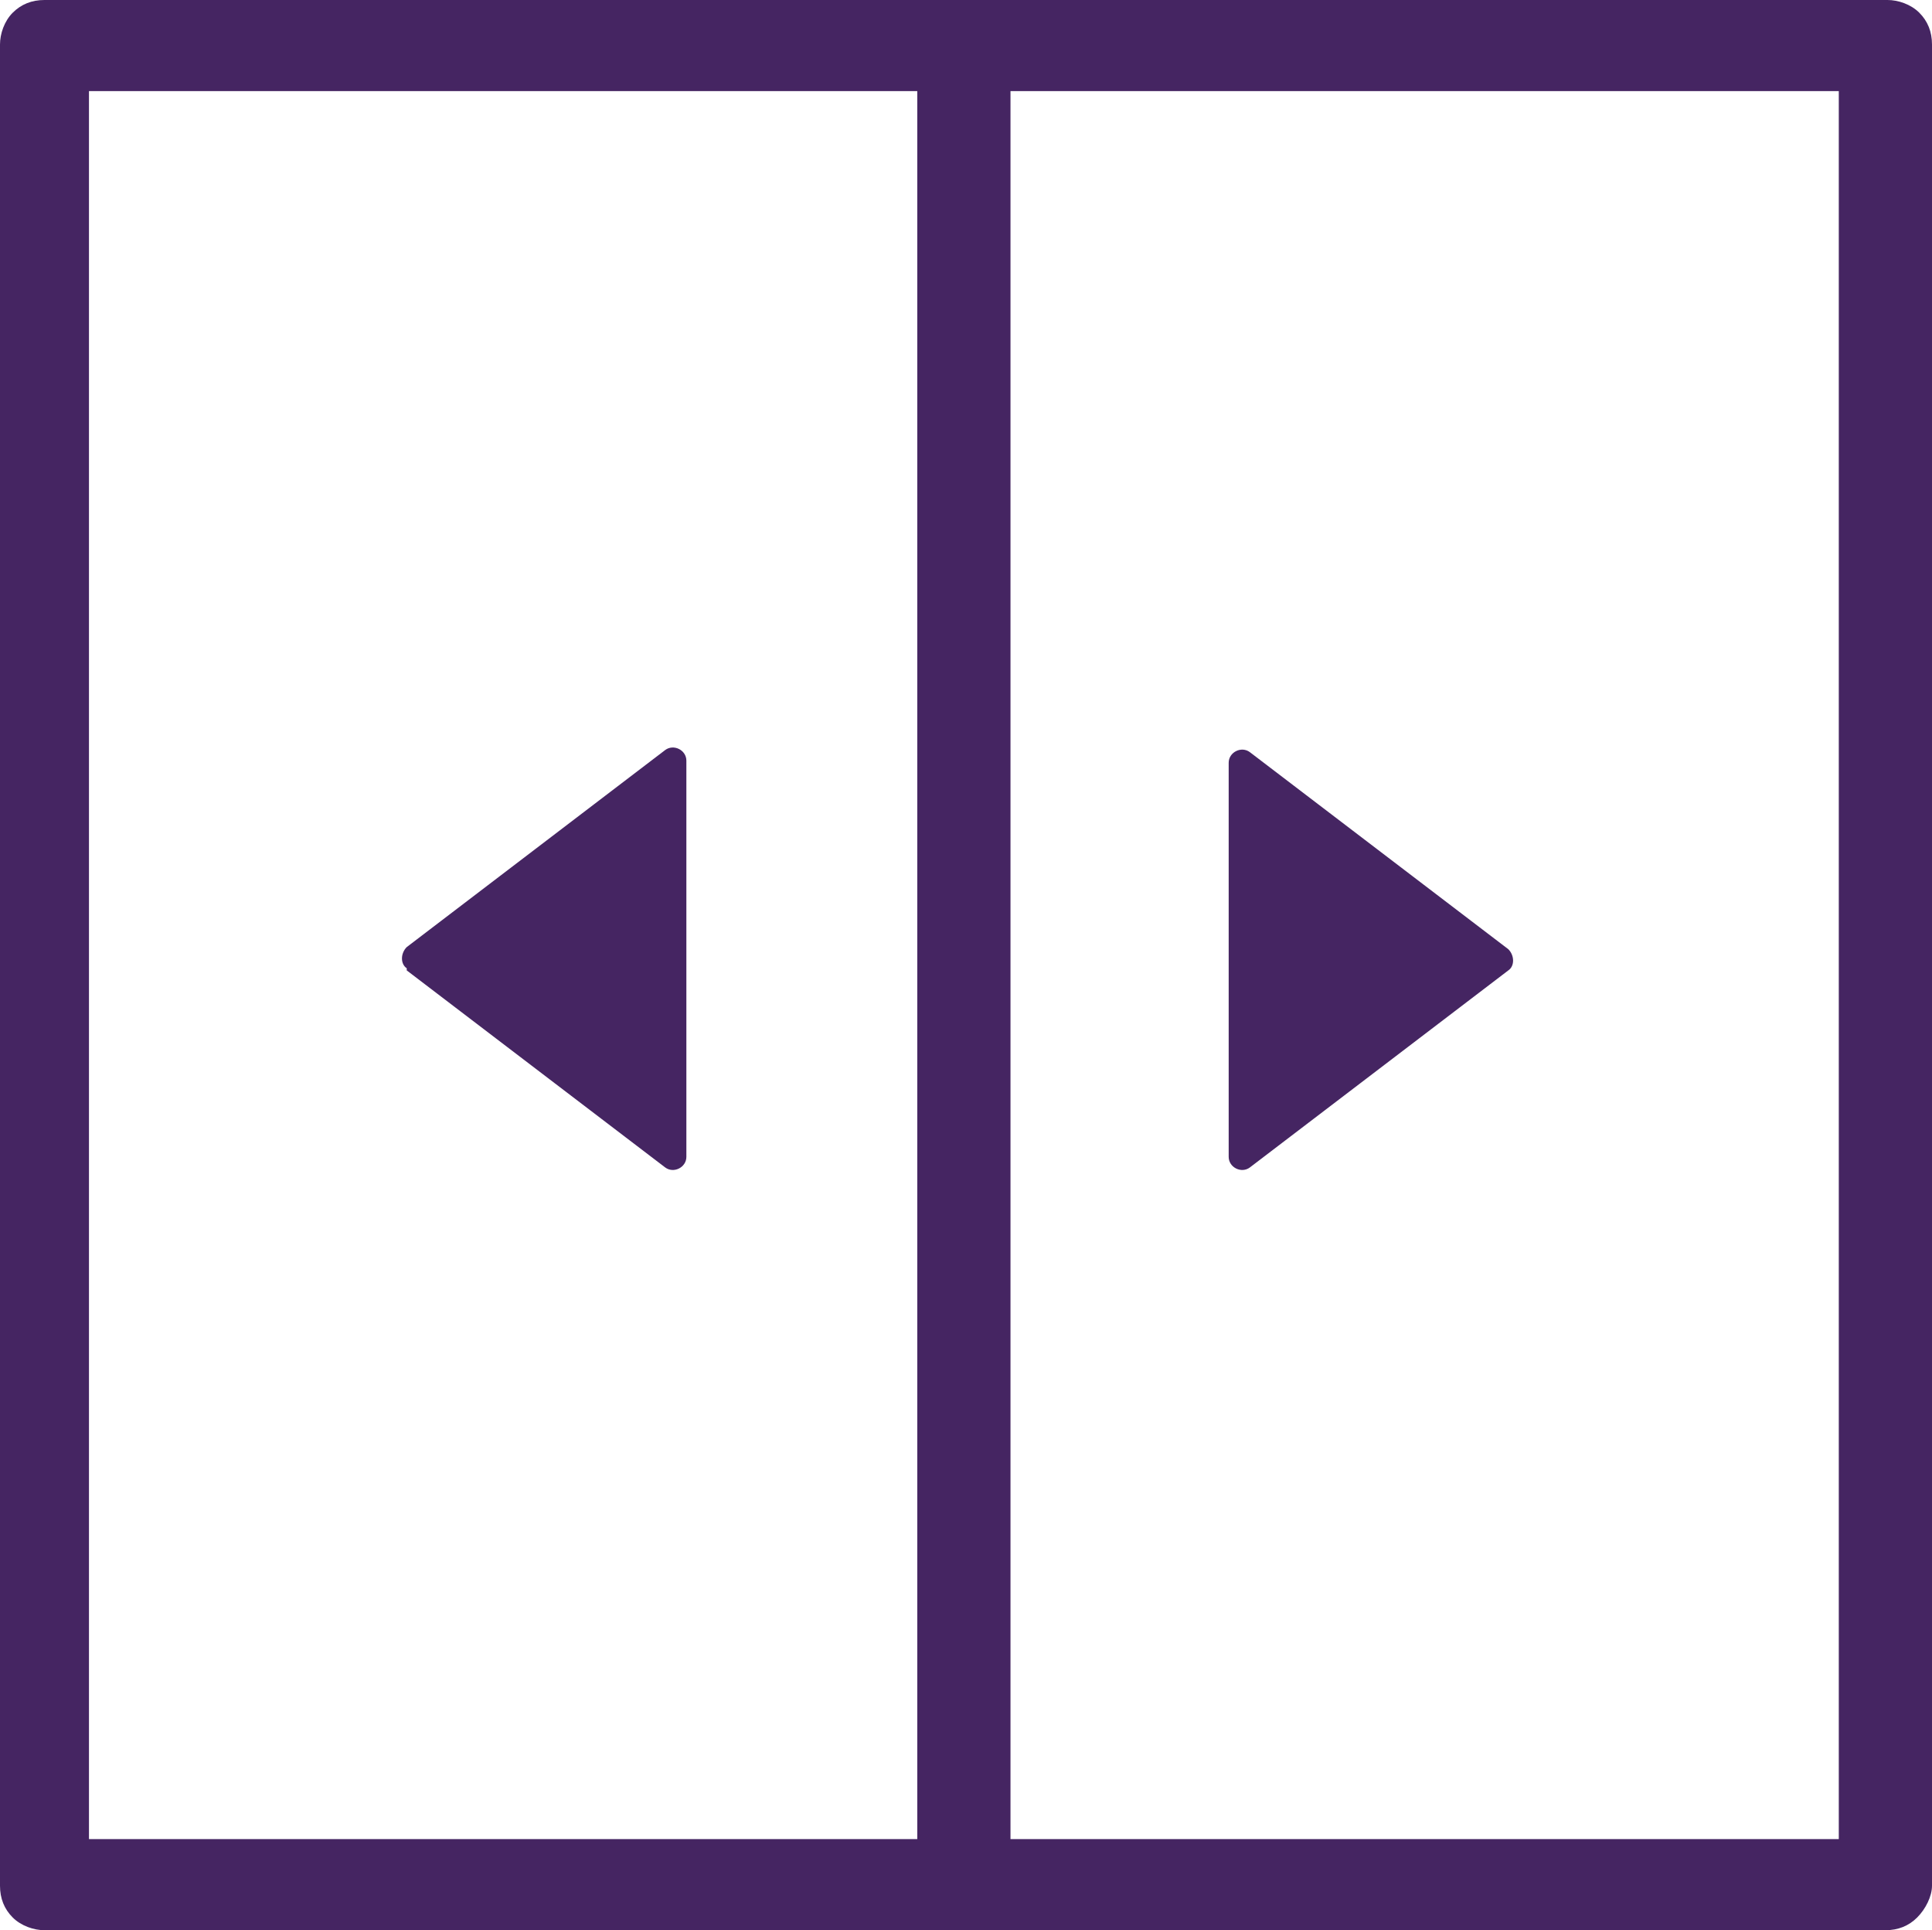
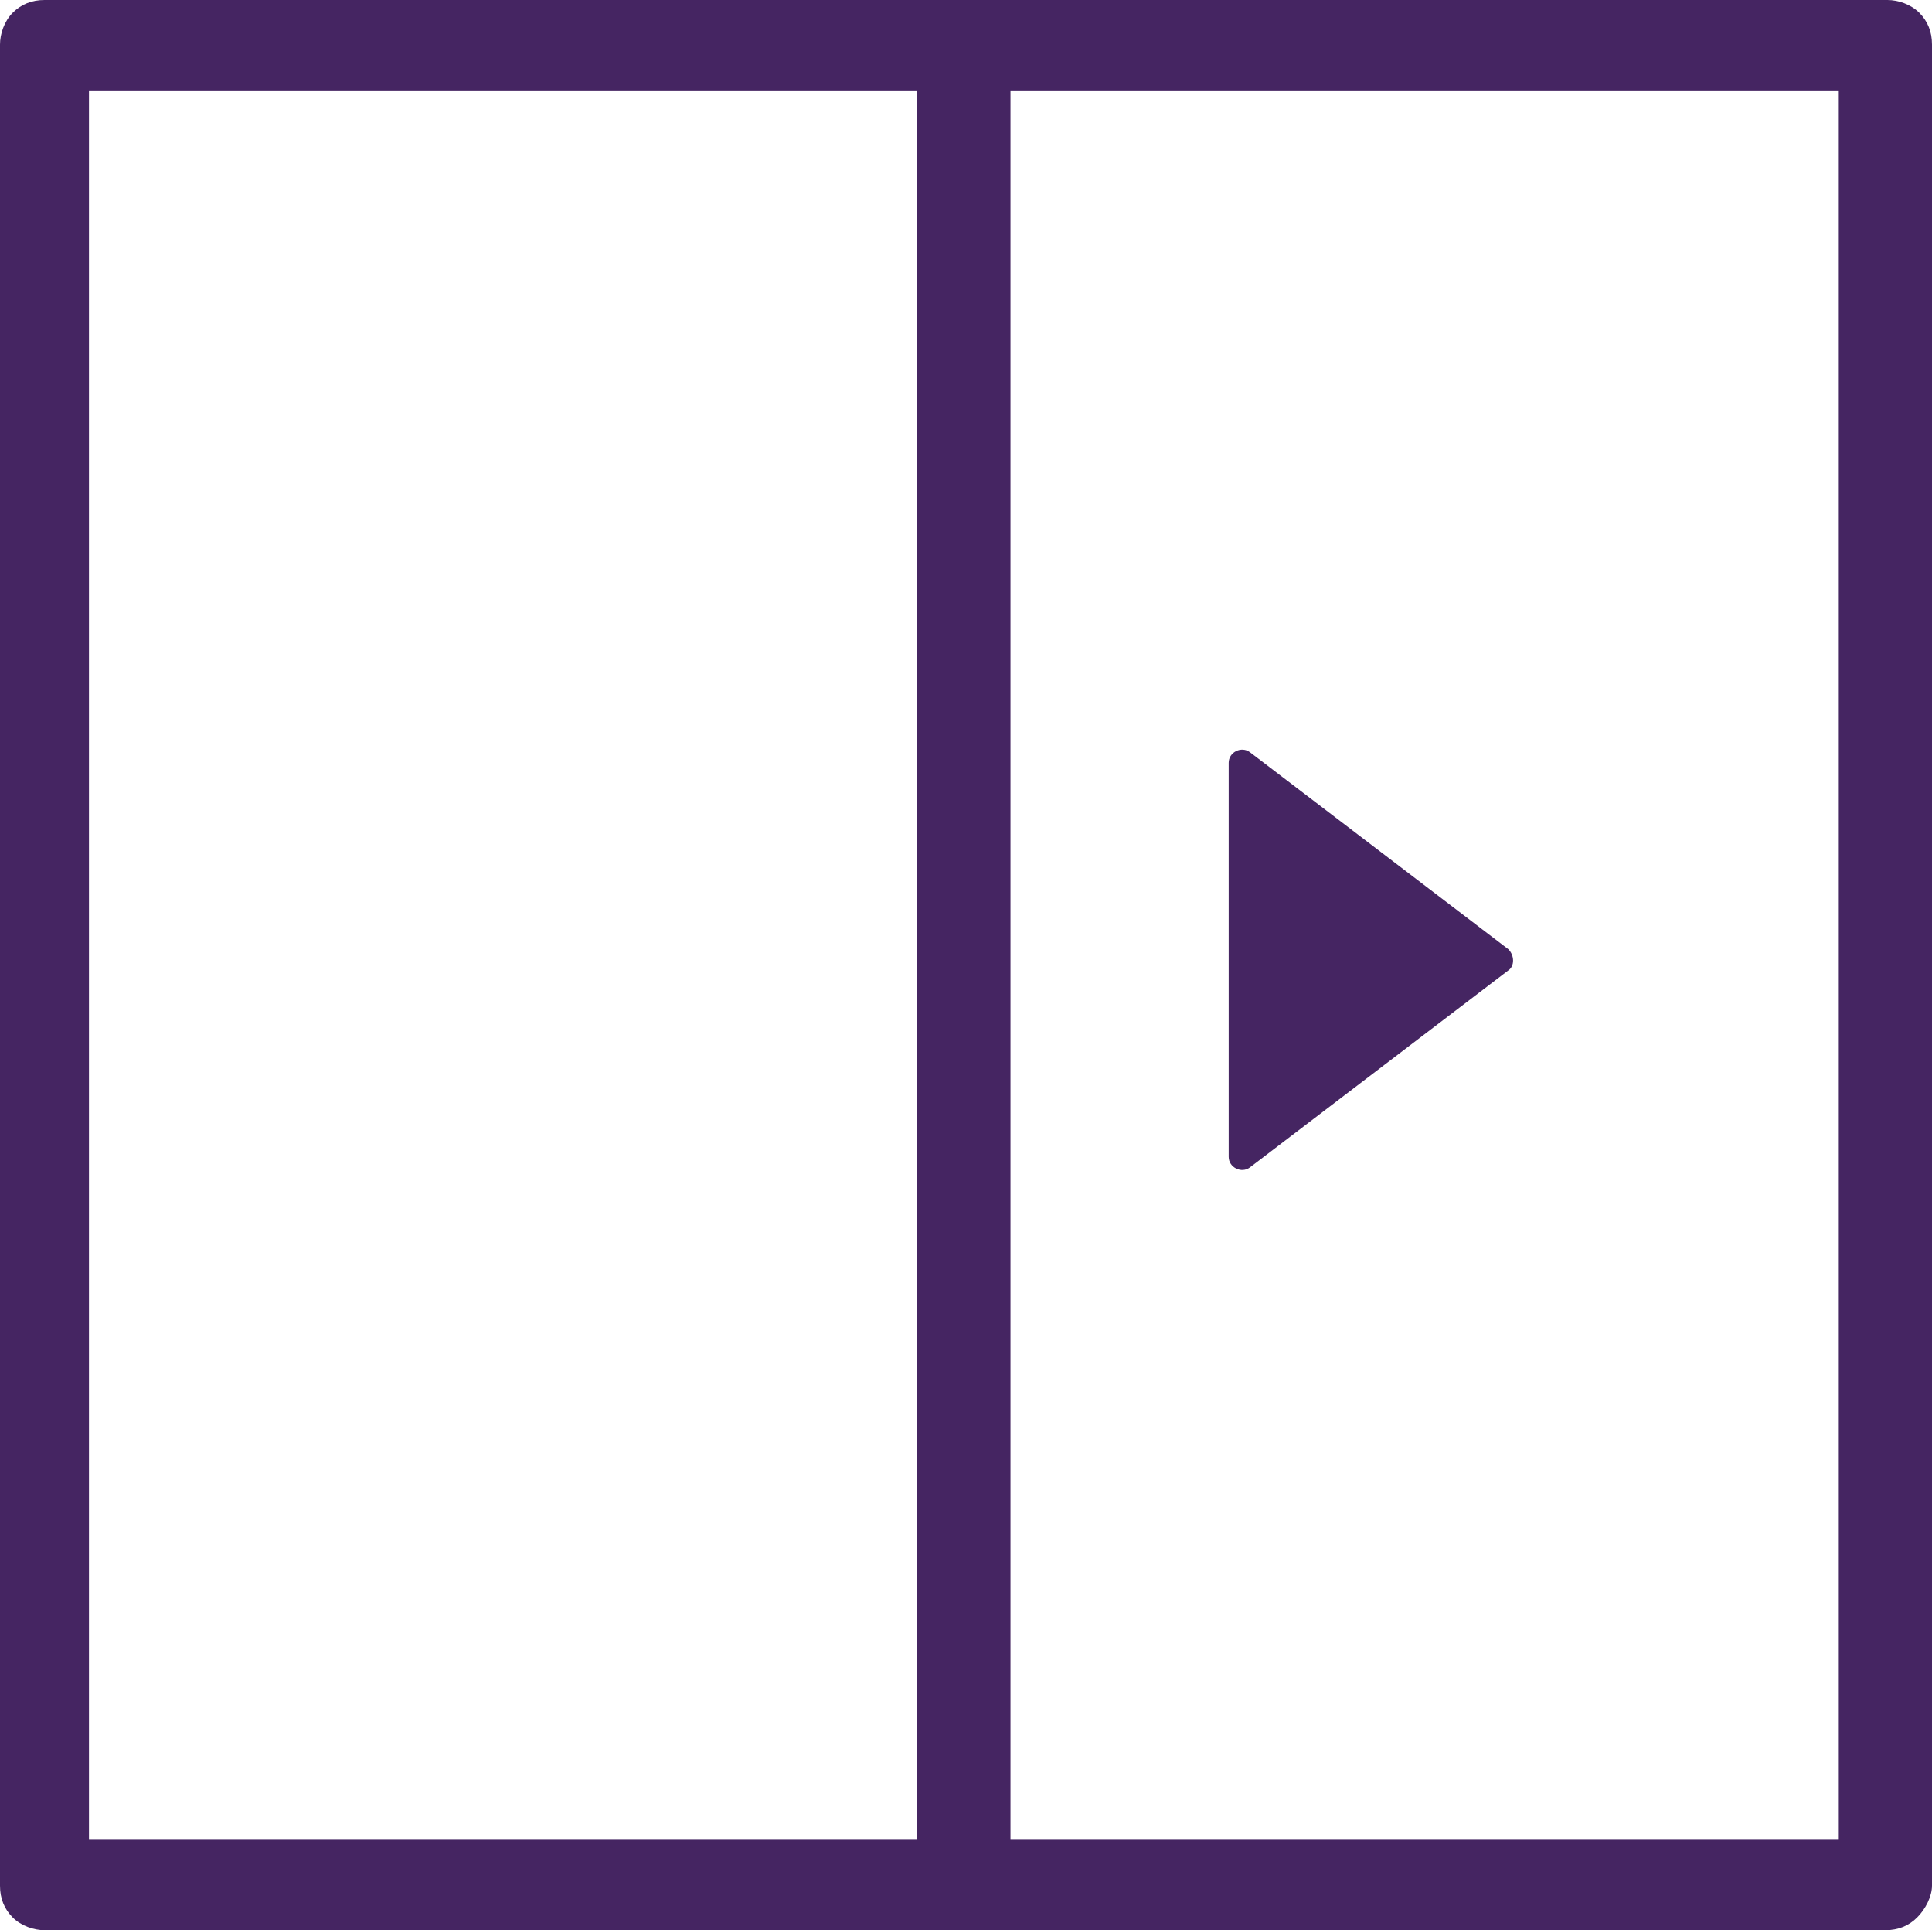
<svg xmlns="http://www.w3.org/2000/svg" id="Layer_1" data-name="Layer 1" viewBox="0 0 91.2 91.1">
  <defs>
    <style>
      .cls-1 {
        fill: #452562;
        stroke-width: 0px;
      }
    </style>
  </defs>
  <path class="cls-1" d="M90.6.6c-.4-.4-1-.6-1.5-.6H2.1c-.6,0-1.1.2-1.5.6-.4.4-.6,1-.6,1.5v86.9c0,.6.2,1.1.6,1.5.4.4,1,.6,1.5.6h86.9c.6,0,1.1-.2,1.5-.6.4-.4.7-1,.7-1.5V2.1c0-.6-.2-1.1-.6-1.5ZM86.8,86.8h-39.1V4.3h39.1v82.5ZM4.2,4.3h39.1v82.5H4.2V4.3Z" />
  <path class="cls-1" d="M59,55.1l12.2-9.3c.3-.2.3-.7,0-1l-12.2-9.3c-.4-.3-1,0-1,.5v18.6c0,.5.6.8,1,.5Z" />
-   <path class="cls-1" d="M31.4,35.4l-12.2,9.3c-.3.3-.3.8,0,1v.1l12.2,9.3c.4.3,1,0,1-.5v-18.7c0-.5-.6-.8-1-.5Z" />
</svg>